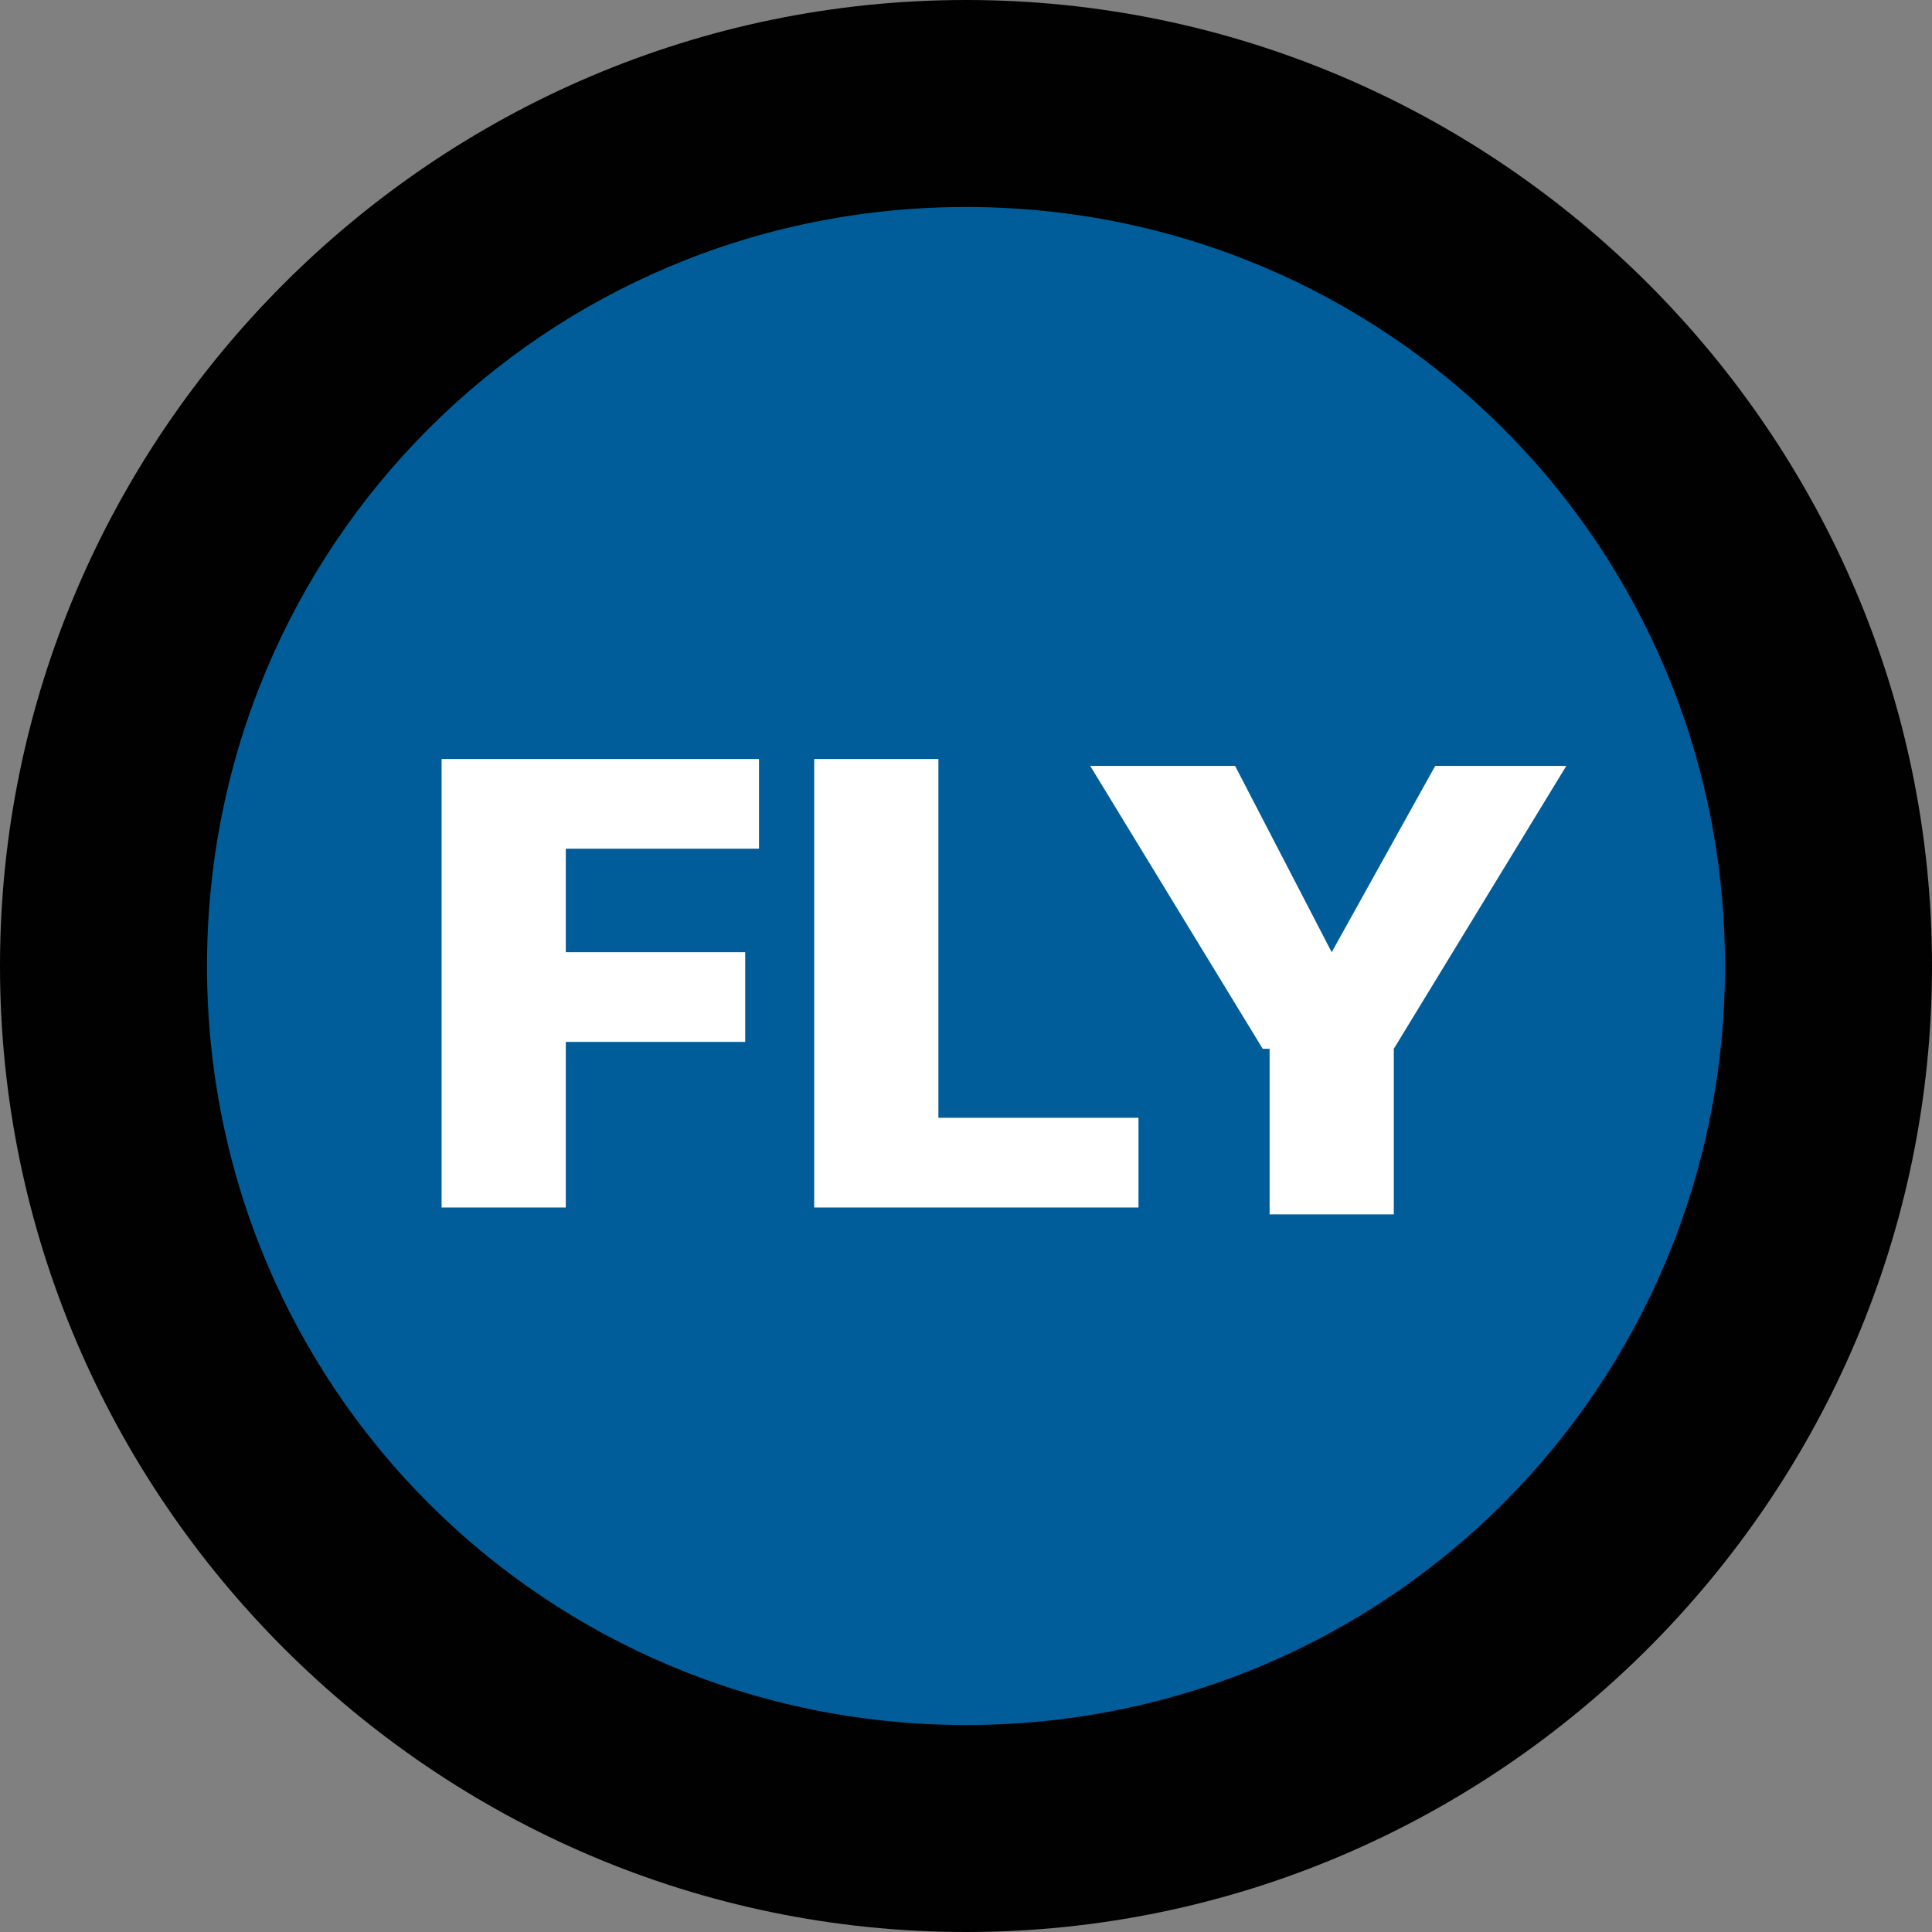
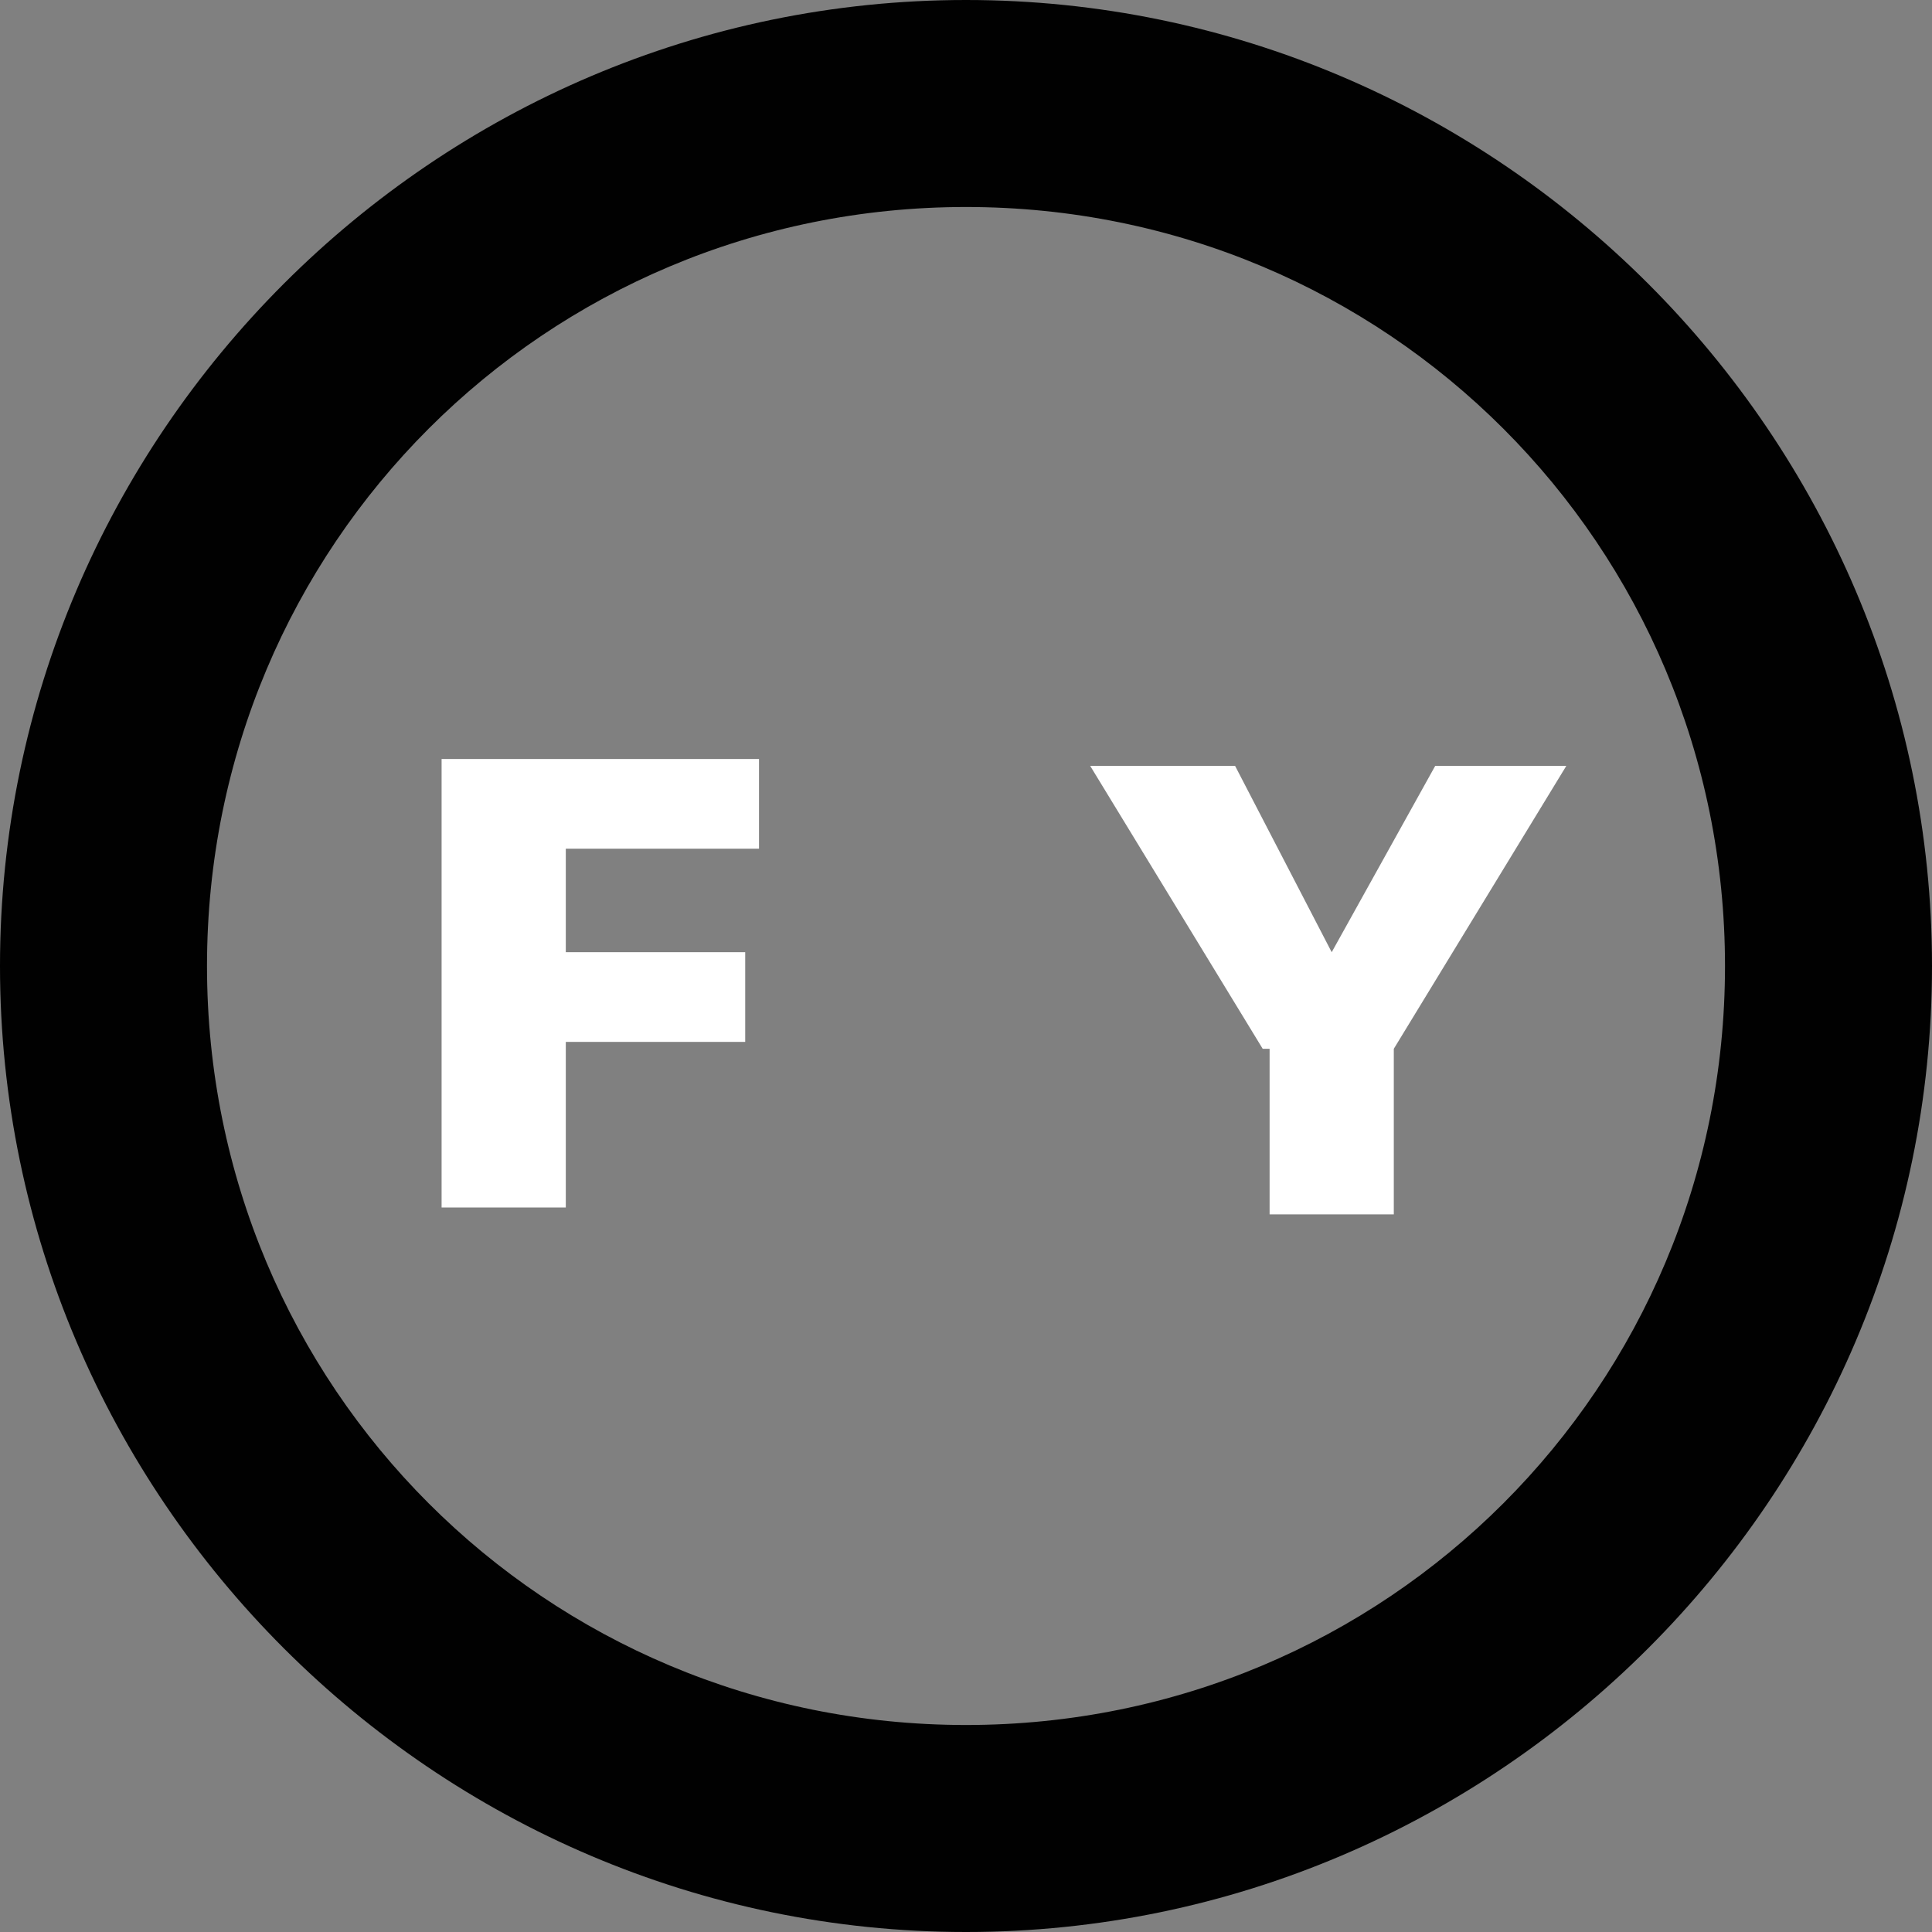
<svg xmlns="http://www.w3.org/2000/svg" version="1.1" viewBox="0 0 28 28">
  <rect x="0" y="0" width="28" height="28" fill="#808080" stroke="none" />
  <defs>
    <style>
      .cls-1 {
        fill: #010101;
      }

      .cls-2 {
        fill: #fff;
      }

      .cls-3 {
        fill: #005d99;
      }
    </style>
  </defs>
  <g>
    <g id="Layer_1">
      <g>
-         <circle class="cls-3" cx="14" cy="14" r="12.5" />
        <path class="cls-1" d="M14,3c6.1,0,11,4.9,11,11s-4.9,11-11,11S3,20.1,3,14,7.9,3,14,3M14,0C6.3,0,0,6.3,0,14s6.3,14,14,14,14-6.3,14-14S21.7,0,14,0h0Z" />
      </g>
      <path class="cls-2" d="M8.2,17.5h-1.8v-6.5h4.6v1.3h-2.8v1.5h2.6v1.3h-2.6v2.5h0Z" />
-       <path class="cls-2" d="M11.8,17.5v-6.5h1.8v5.2h2.9v1.3h-4.7Z" />
      <path class="cls-2" d="M18.3,15.2l-2.5-4.1h2.1l1.4,2.7,1.5-2.7h1.9l-2.5,4.1v2.4h-1.8v-2.4h-.1,0Z" />
    </g>
  </g>
</svg>